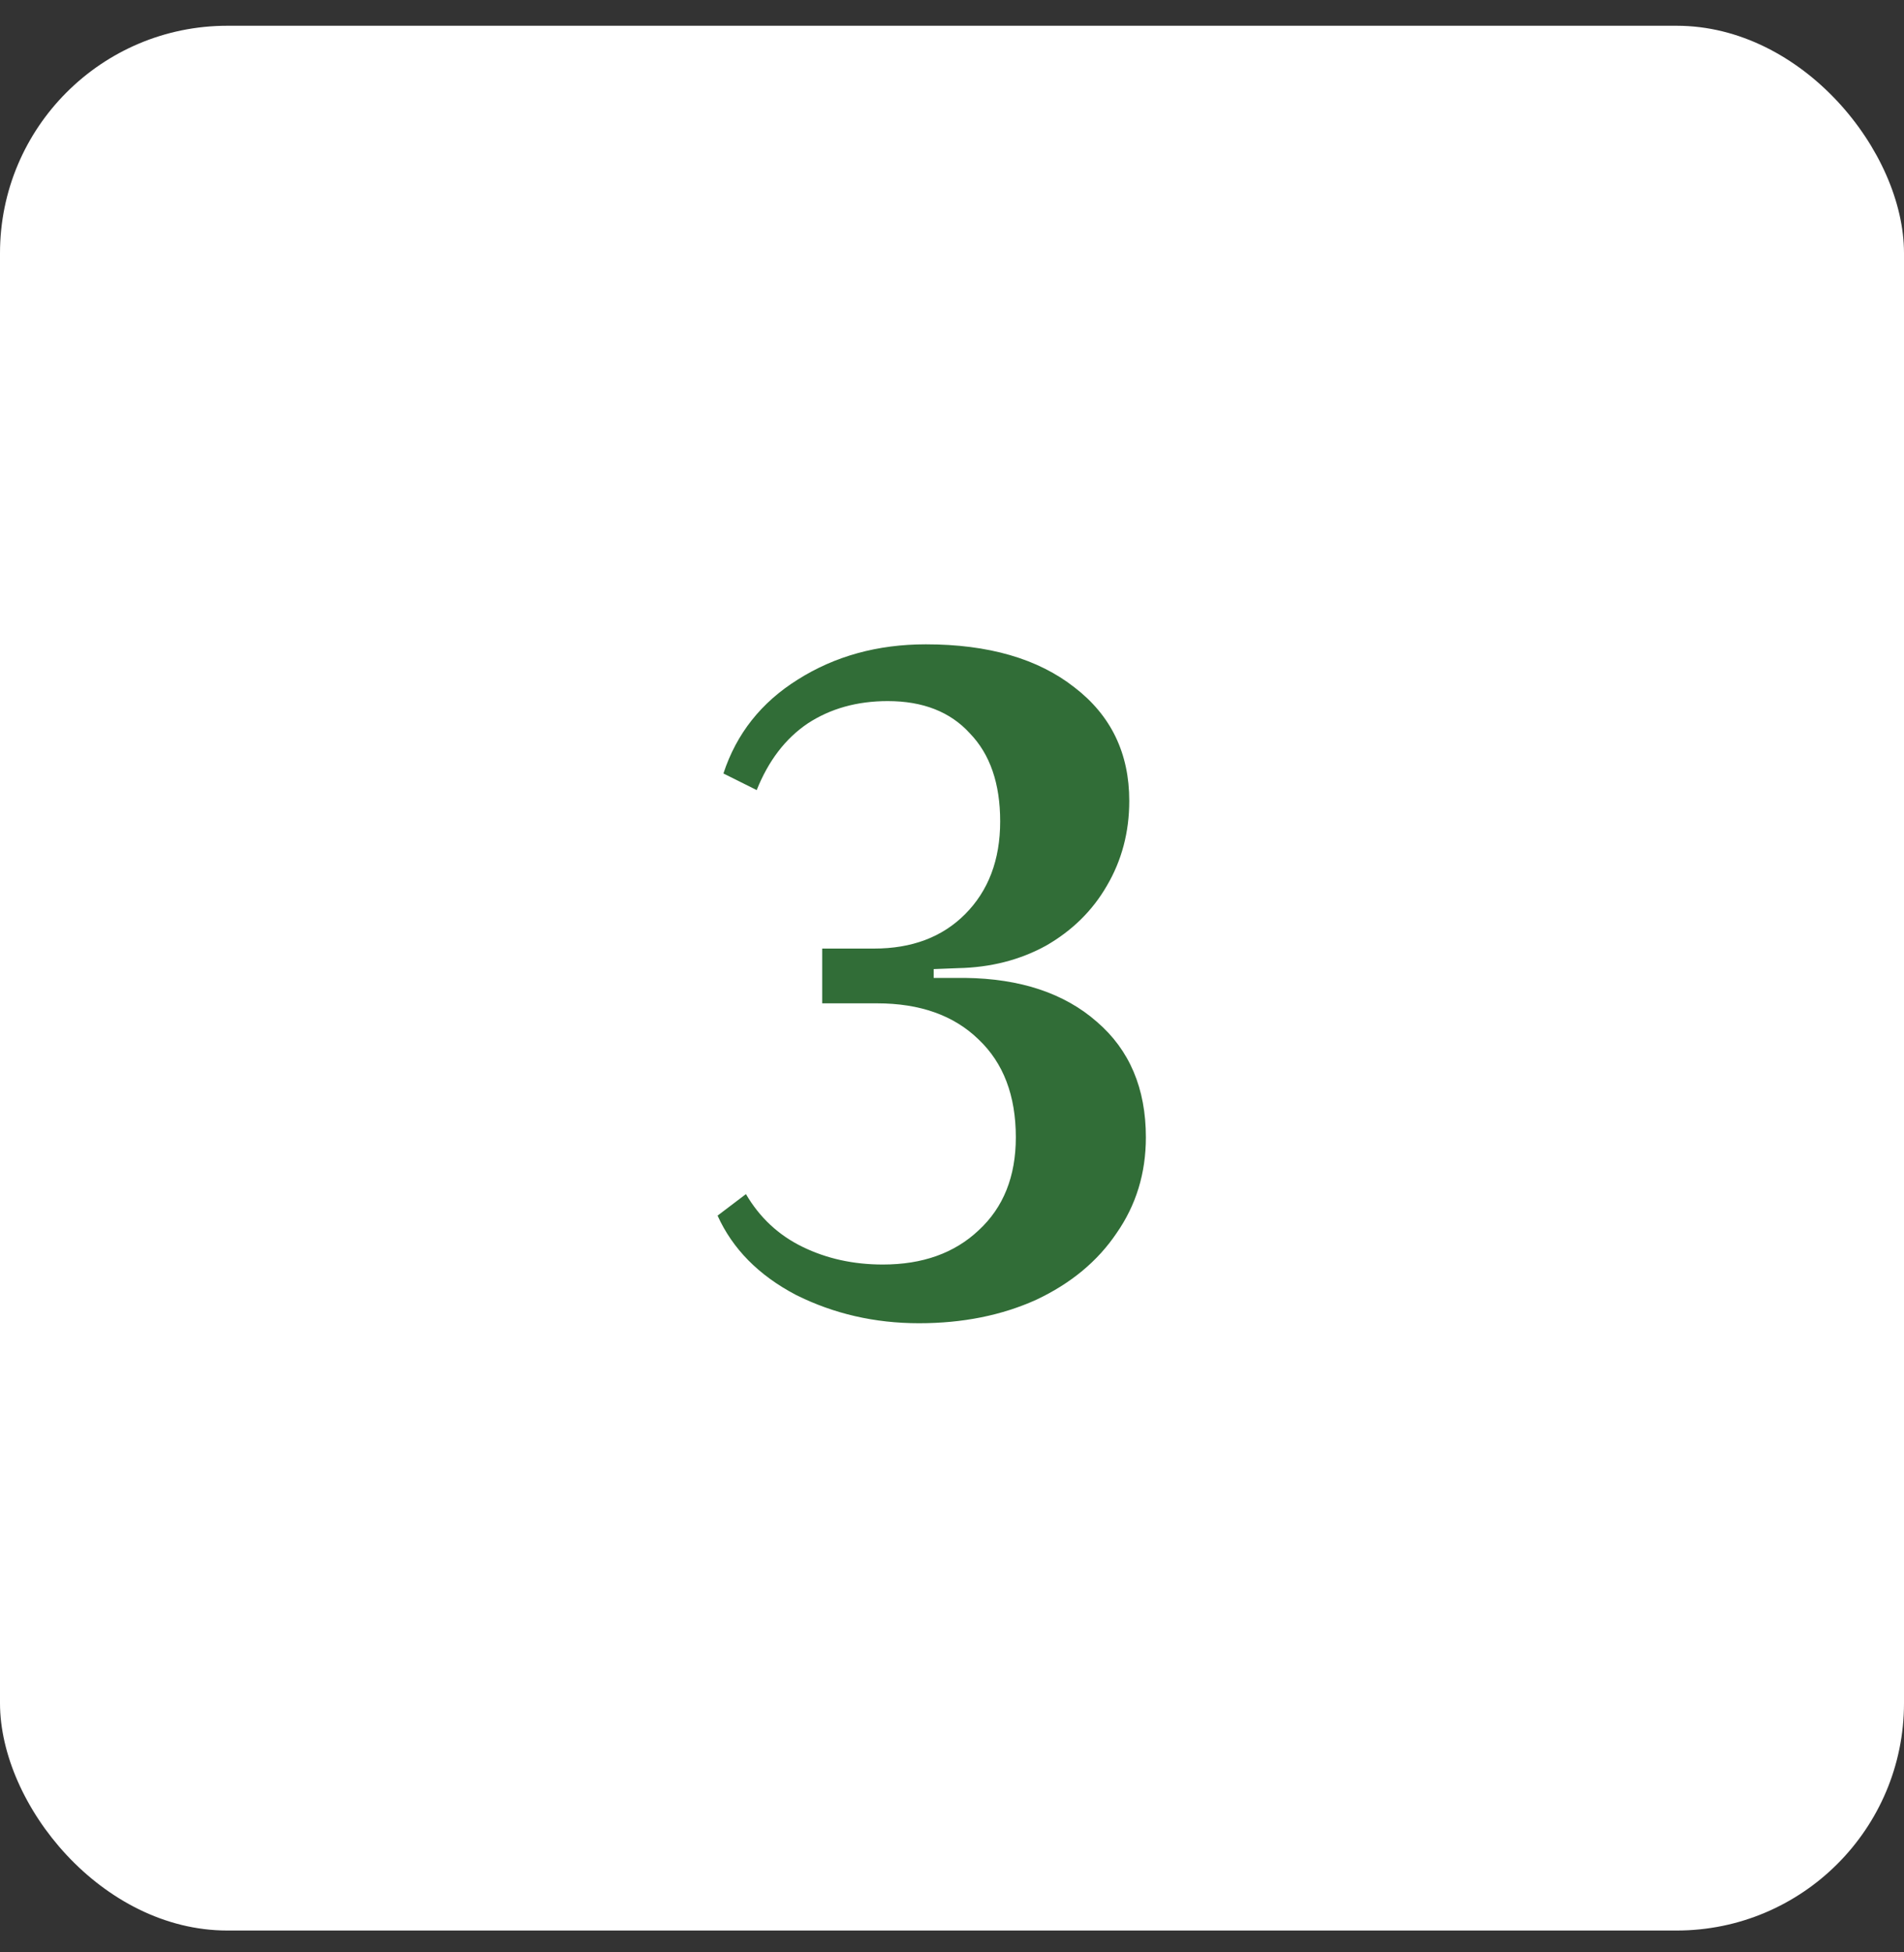
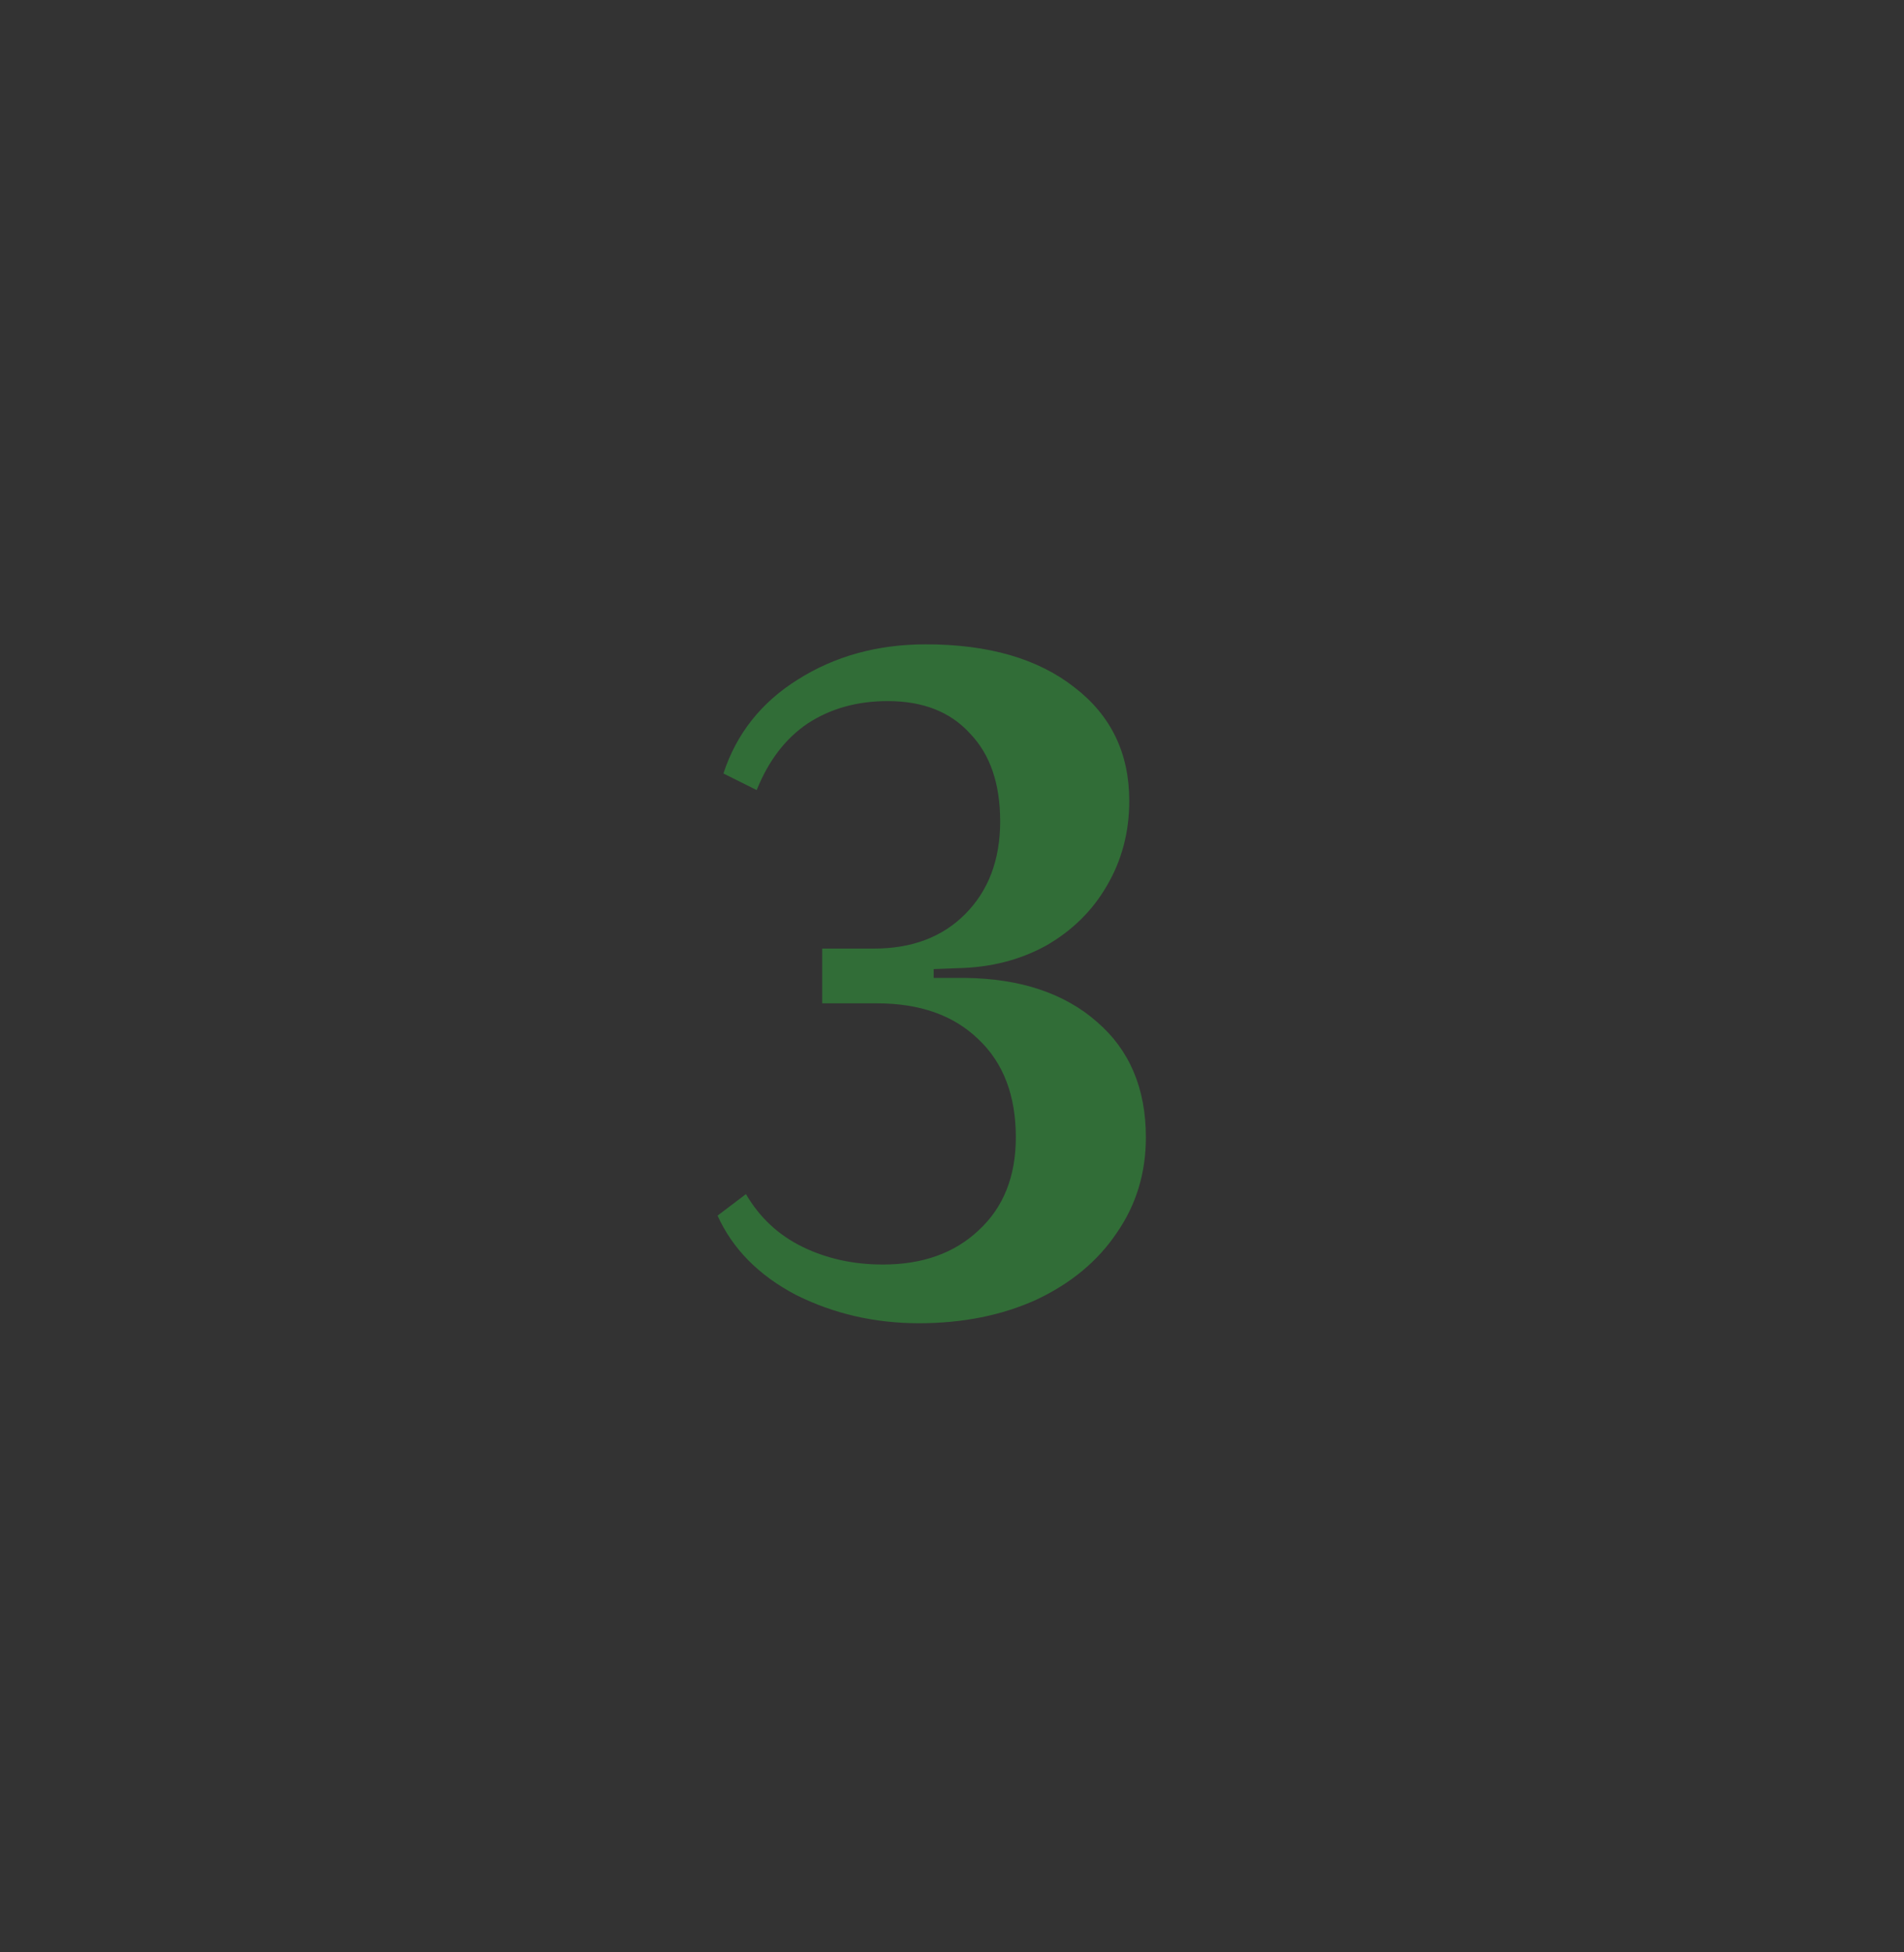
<svg xmlns="http://www.w3.org/2000/svg" width="40" height="41" viewBox="0 0 40 41" fill="none">
  <rect x="0" y="0" width="40" height="41" fill="#333333" stroke="none" />
-   <rect y="0.541" width="40" height="40" rx="4.776" fill="white" />
  <path d="M15.671 25.076C15.959 25.569 16.356 25.939 16.862 26.185C17.369 26.432 17.931 26.555 18.547 26.555C19.382 26.555 20.053 26.315 20.56 25.836C21.08 25.357 21.341 24.706 21.341 23.884C21.341 23.008 21.08 22.323 20.56 21.83C20.04 21.323 19.328 21.07 18.424 21.07H17.273V19.92H18.362C19.156 19.92 19.793 19.68 20.272 19.201C20.765 18.708 21.012 18.057 21.012 17.249C21.012 16.455 20.8 15.839 20.375 15.4C19.964 14.948 19.389 14.723 18.65 14.723C18.006 14.723 17.444 14.88 16.965 15.195C16.5 15.51 16.143 15.976 15.897 16.592L15.198 16.243C15.472 15.407 15.993 14.75 16.76 14.271C17.54 13.778 18.437 13.531 19.451 13.531C20.765 13.531 21.806 13.832 22.573 14.435C23.34 15.024 23.724 15.818 23.724 16.818C23.724 17.475 23.566 18.071 23.251 18.605C22.95 19.125 22.525 19.543 21.977 19.858C21.43 20.159 20.813 20.317 20.129 20.331L19.615 20.351V20.536H20.272C21.436 20.55 22.361 20.858 23.046 21.46C23.73 22.049 24.073 22.857 24.073 23.884C24.073 24.638 23.867 25.309 23.456 25.898C23.059 26.486 22.498 26.952 21.772 27.294C21.046 27.623 20.224 27.788 19.307 27.788C18.376 27.788 17.513 27.589 16.719 27.192C15.938 26.781 15.39 26.226 15.075 25.528L15.671 25.076Z" fill="#316D37" />
</svg>